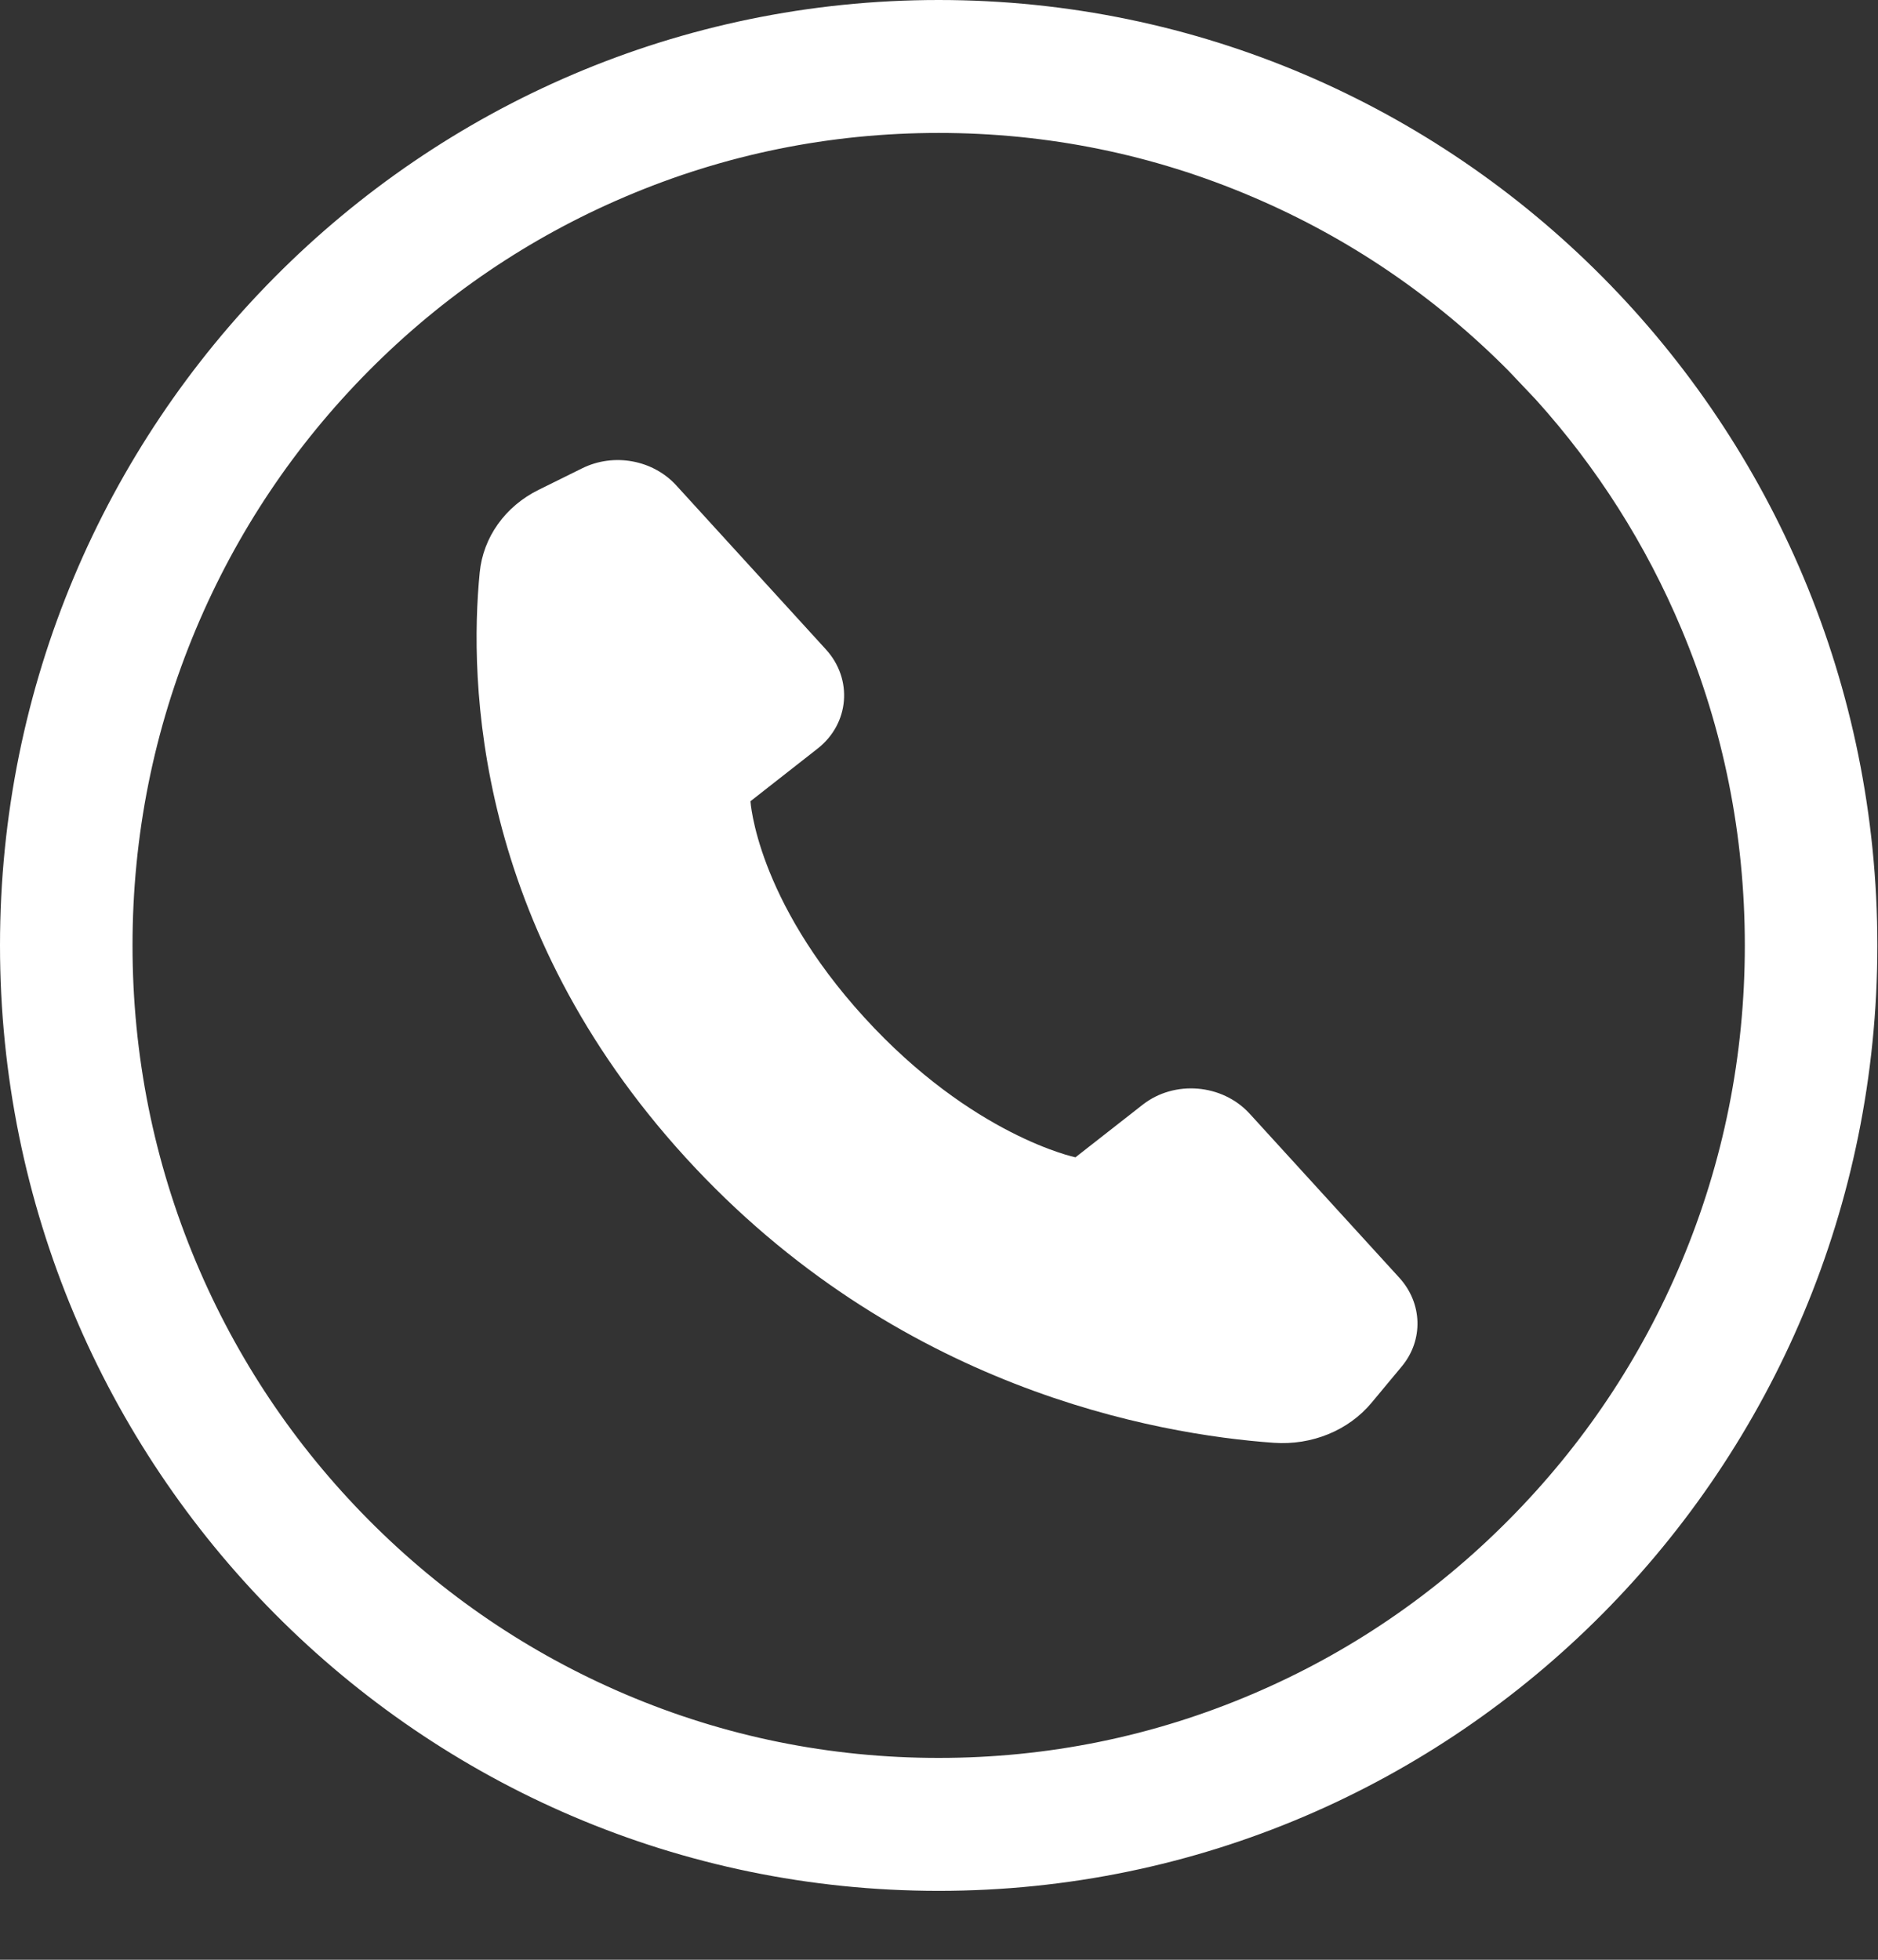
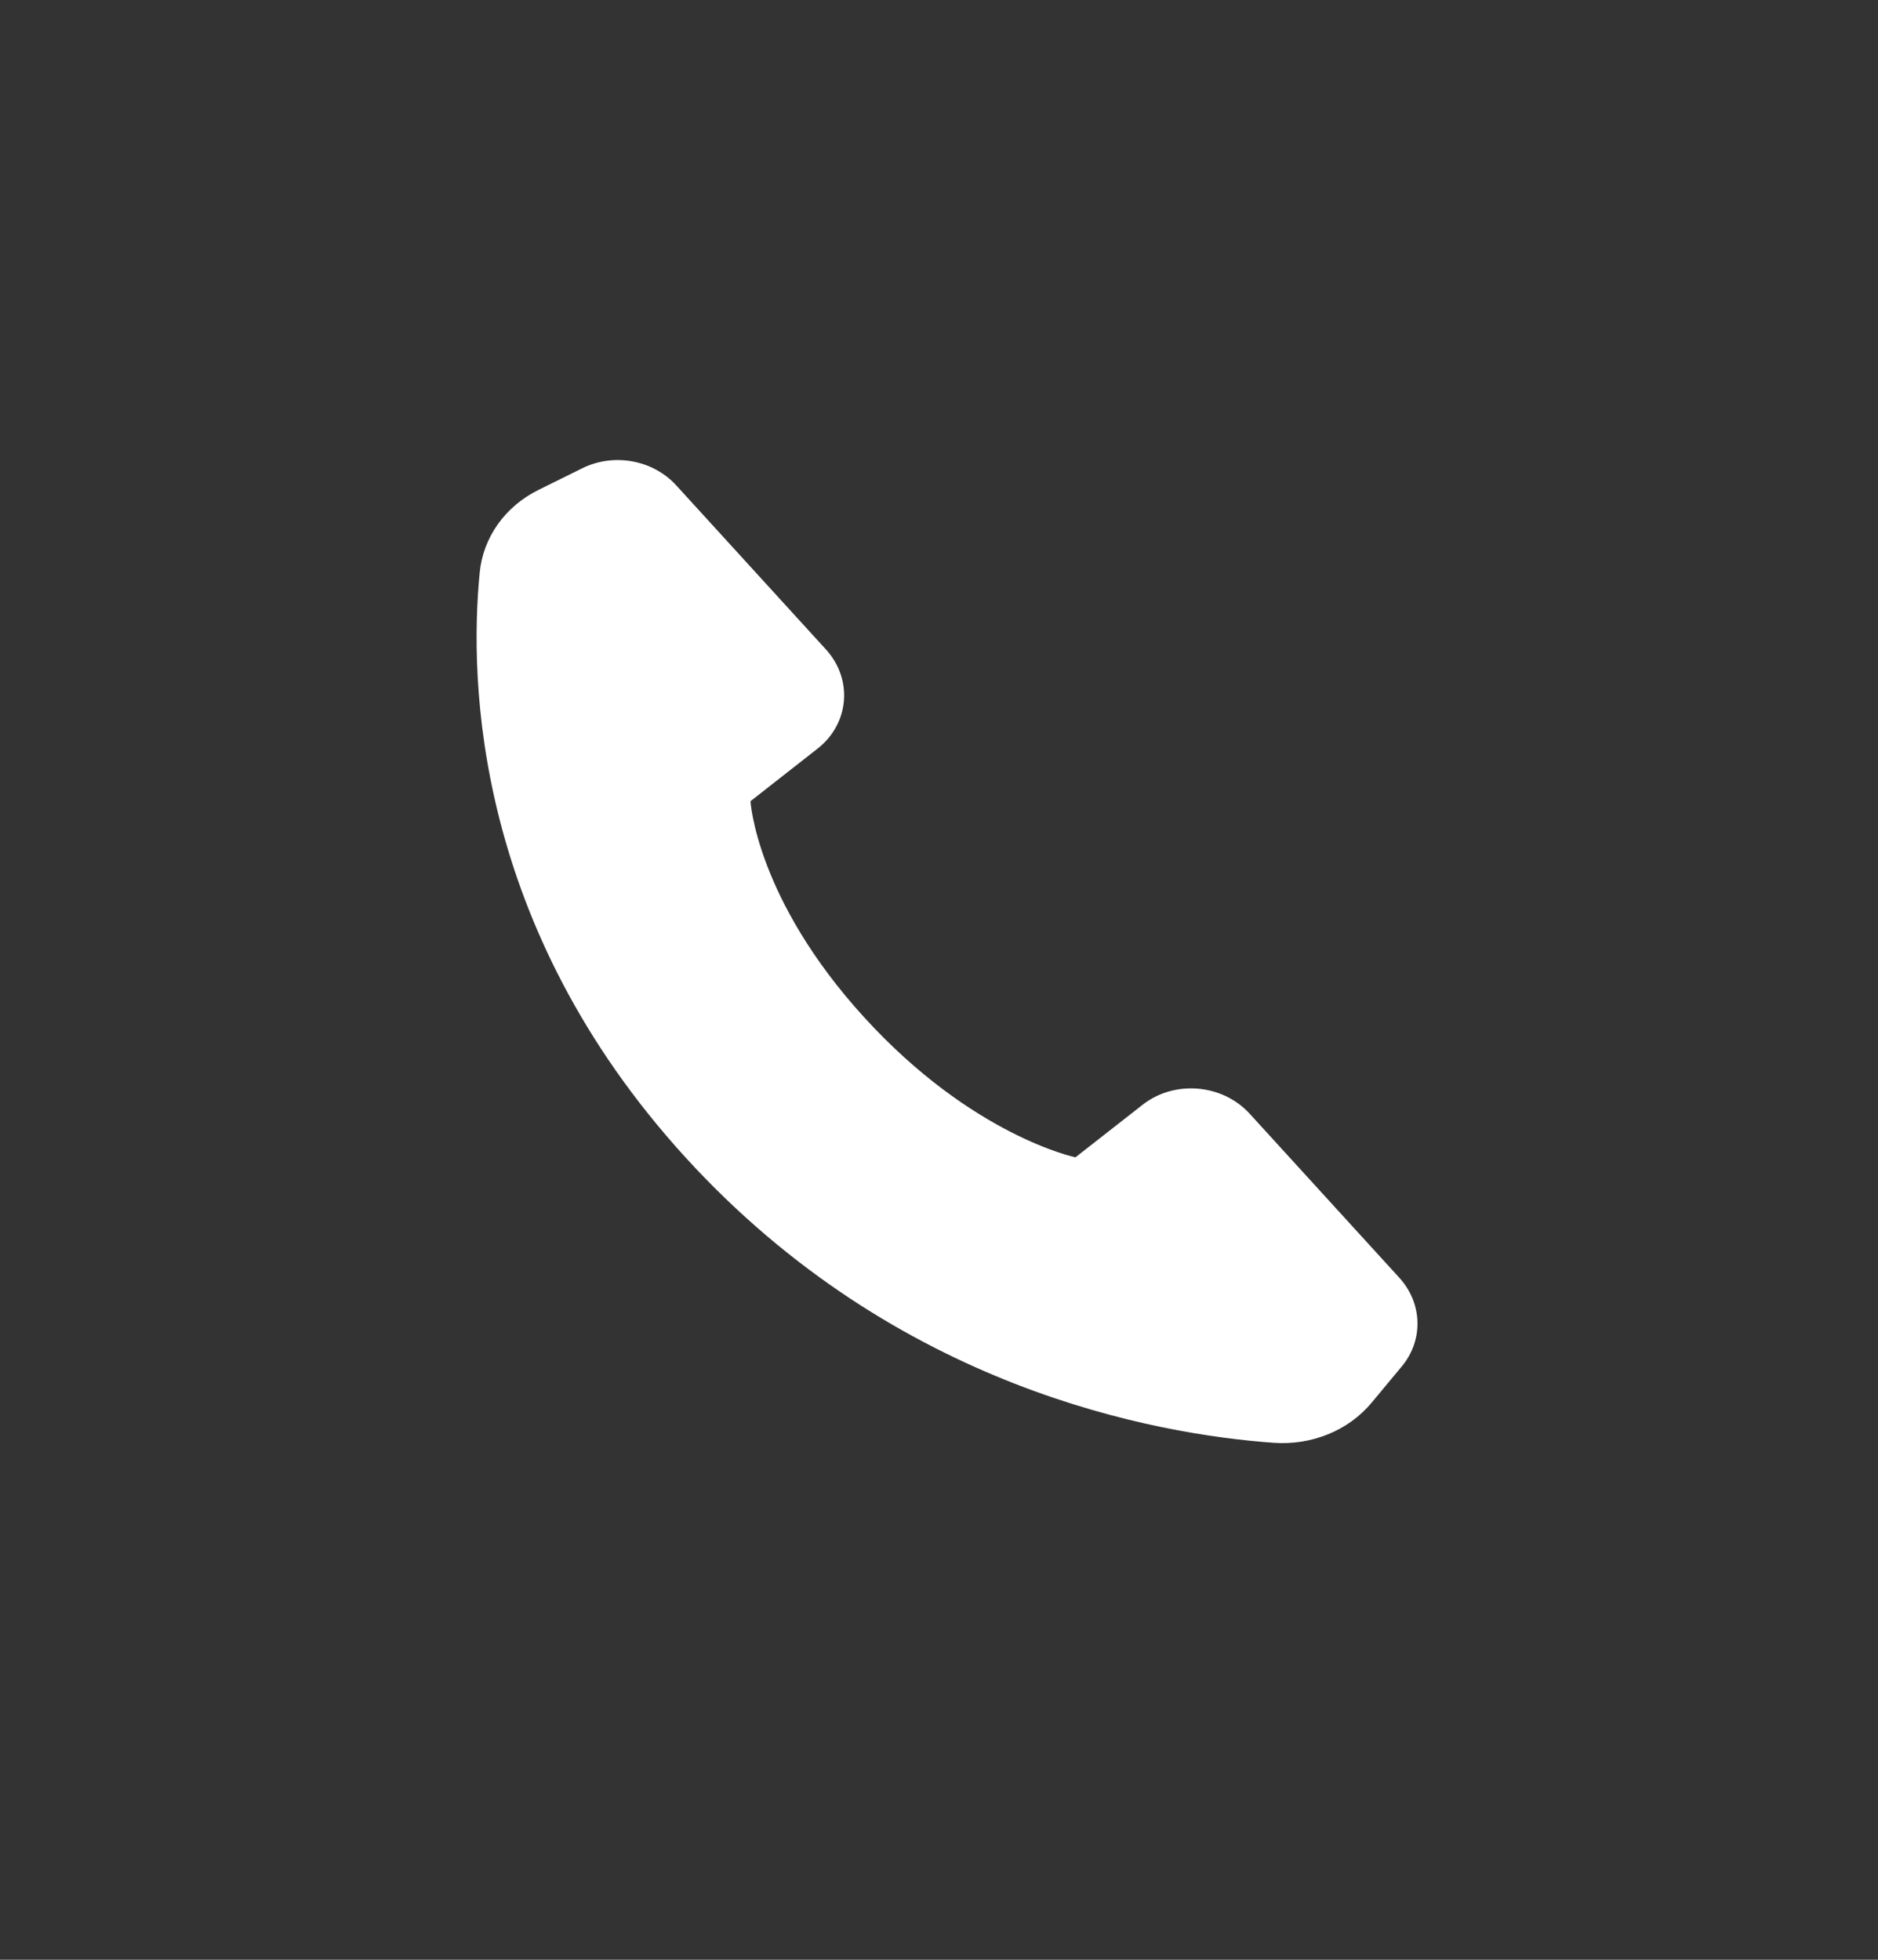
<svg xmlns="http://www.w3.org/2000/svg" width="23" height="24" viewBox="0 0 23 24" fill="none">
  <rect x="0" y="0" width="23" height="24" fill="#333333" stroke="none" />
-   <path d="M11.496 0.25C17.709 0.25 22.742 5.324 22.742 11.578C22.742 17.832 17.709 22.906 11.496 22.906C5.283 22.906 0.25 17.832 0.25 11.578C0.25 5.324 5.283 0.25 11.496 0.25ZM11.496 1.378C10.129 1.378 8.804 1.648 7.557 2.18C6.352 2.693 5.269 3.428 4.339 4.365C3.409 5.302 2.679 6.393 2.169 7.607C1.641 8.864 1.373 10.2 1.373 11.578C1.373 12.956 1.641 14.292 2.169 15.549C2.679 16.763 3.409 17.854 4.339 18.791C5.269 19.728 6.352 20.463 7.557 20.977V20.977C8.804 21.509 10.129 21.778 11.496 21.778C12.863 21.778 14.188 21.509 15.435 20.977C16.641 20.464 17.723 19.728 18.653 18.791C19.584 17.854 20.314 16.764 20.824 15.549C21.352 14.292 21.619 12.956 21.619 11.578C21.619 10.2 21.352 8.864 20.824 7.607C20.378 6.545 19.763 5.577 18.993 4.724L18.653 4.365C17.723 3.428 16.641 2.693 15.435 2.18C14.189 1.648 12.863 1.378 11.496 1.378Z" fill="white" stroke="white" stroke-width="0.5" />
-   <path d="M17.169 16.732L16.799 17.177C16.516 17.518 16.066 17.702 15.6 17.669C14.158 17.566 10.98 17.005 8.396 14.175C5.813 11.344 5.744 8.346 5.875 7.011C5.917 6.58 6.187 6.2 6.598 5.998L7.132 5.734C7.518 5.544 7.996 5.631 8.282 5.944L10.115 7.953C10.448 8.318 10.403 8.862 10.014 9.167L9.191 9.812C9.191 9.812 9.261 11.009 10.585 12.46C11.909 13.911 13.171 14.173 13.171 14.173L13.994 13.529C14.383 13.224 14.97 13.273 15.304 13.638L17.137 15.647C17.422 15.959 17.435 16.411 17.169 16.732Z" fill="white" />
+   <path d="M17.169 16.732L16.799 17.177C16.516 17.518 16.066 17.702 15.6 17.669C14.158 17.566 10.98 17.005 8.396 14.175C5.813 11.344 5.744 8.346 5.875 7.011C5.917 6.58 6.187 6.2 6.598 5.998L7.132 5.734C7.518 5.544 7.996 5.631 8.282 5.944L10.115 7.953C10.448 8.318 10.403 8.862 10.014 9.167L9.191 9.812C9.191 9.812 9.261 11.009 10.585 12.46C11.909 13.911 13.171 14.173 13.171 14.173L13.994 13.529C14.383 13.224 14.97 13.273 15.304 13.638L17.137 15.647C17.422 15.959 17.435 16.411 17.169 16.732" fill="white" />
</svg>